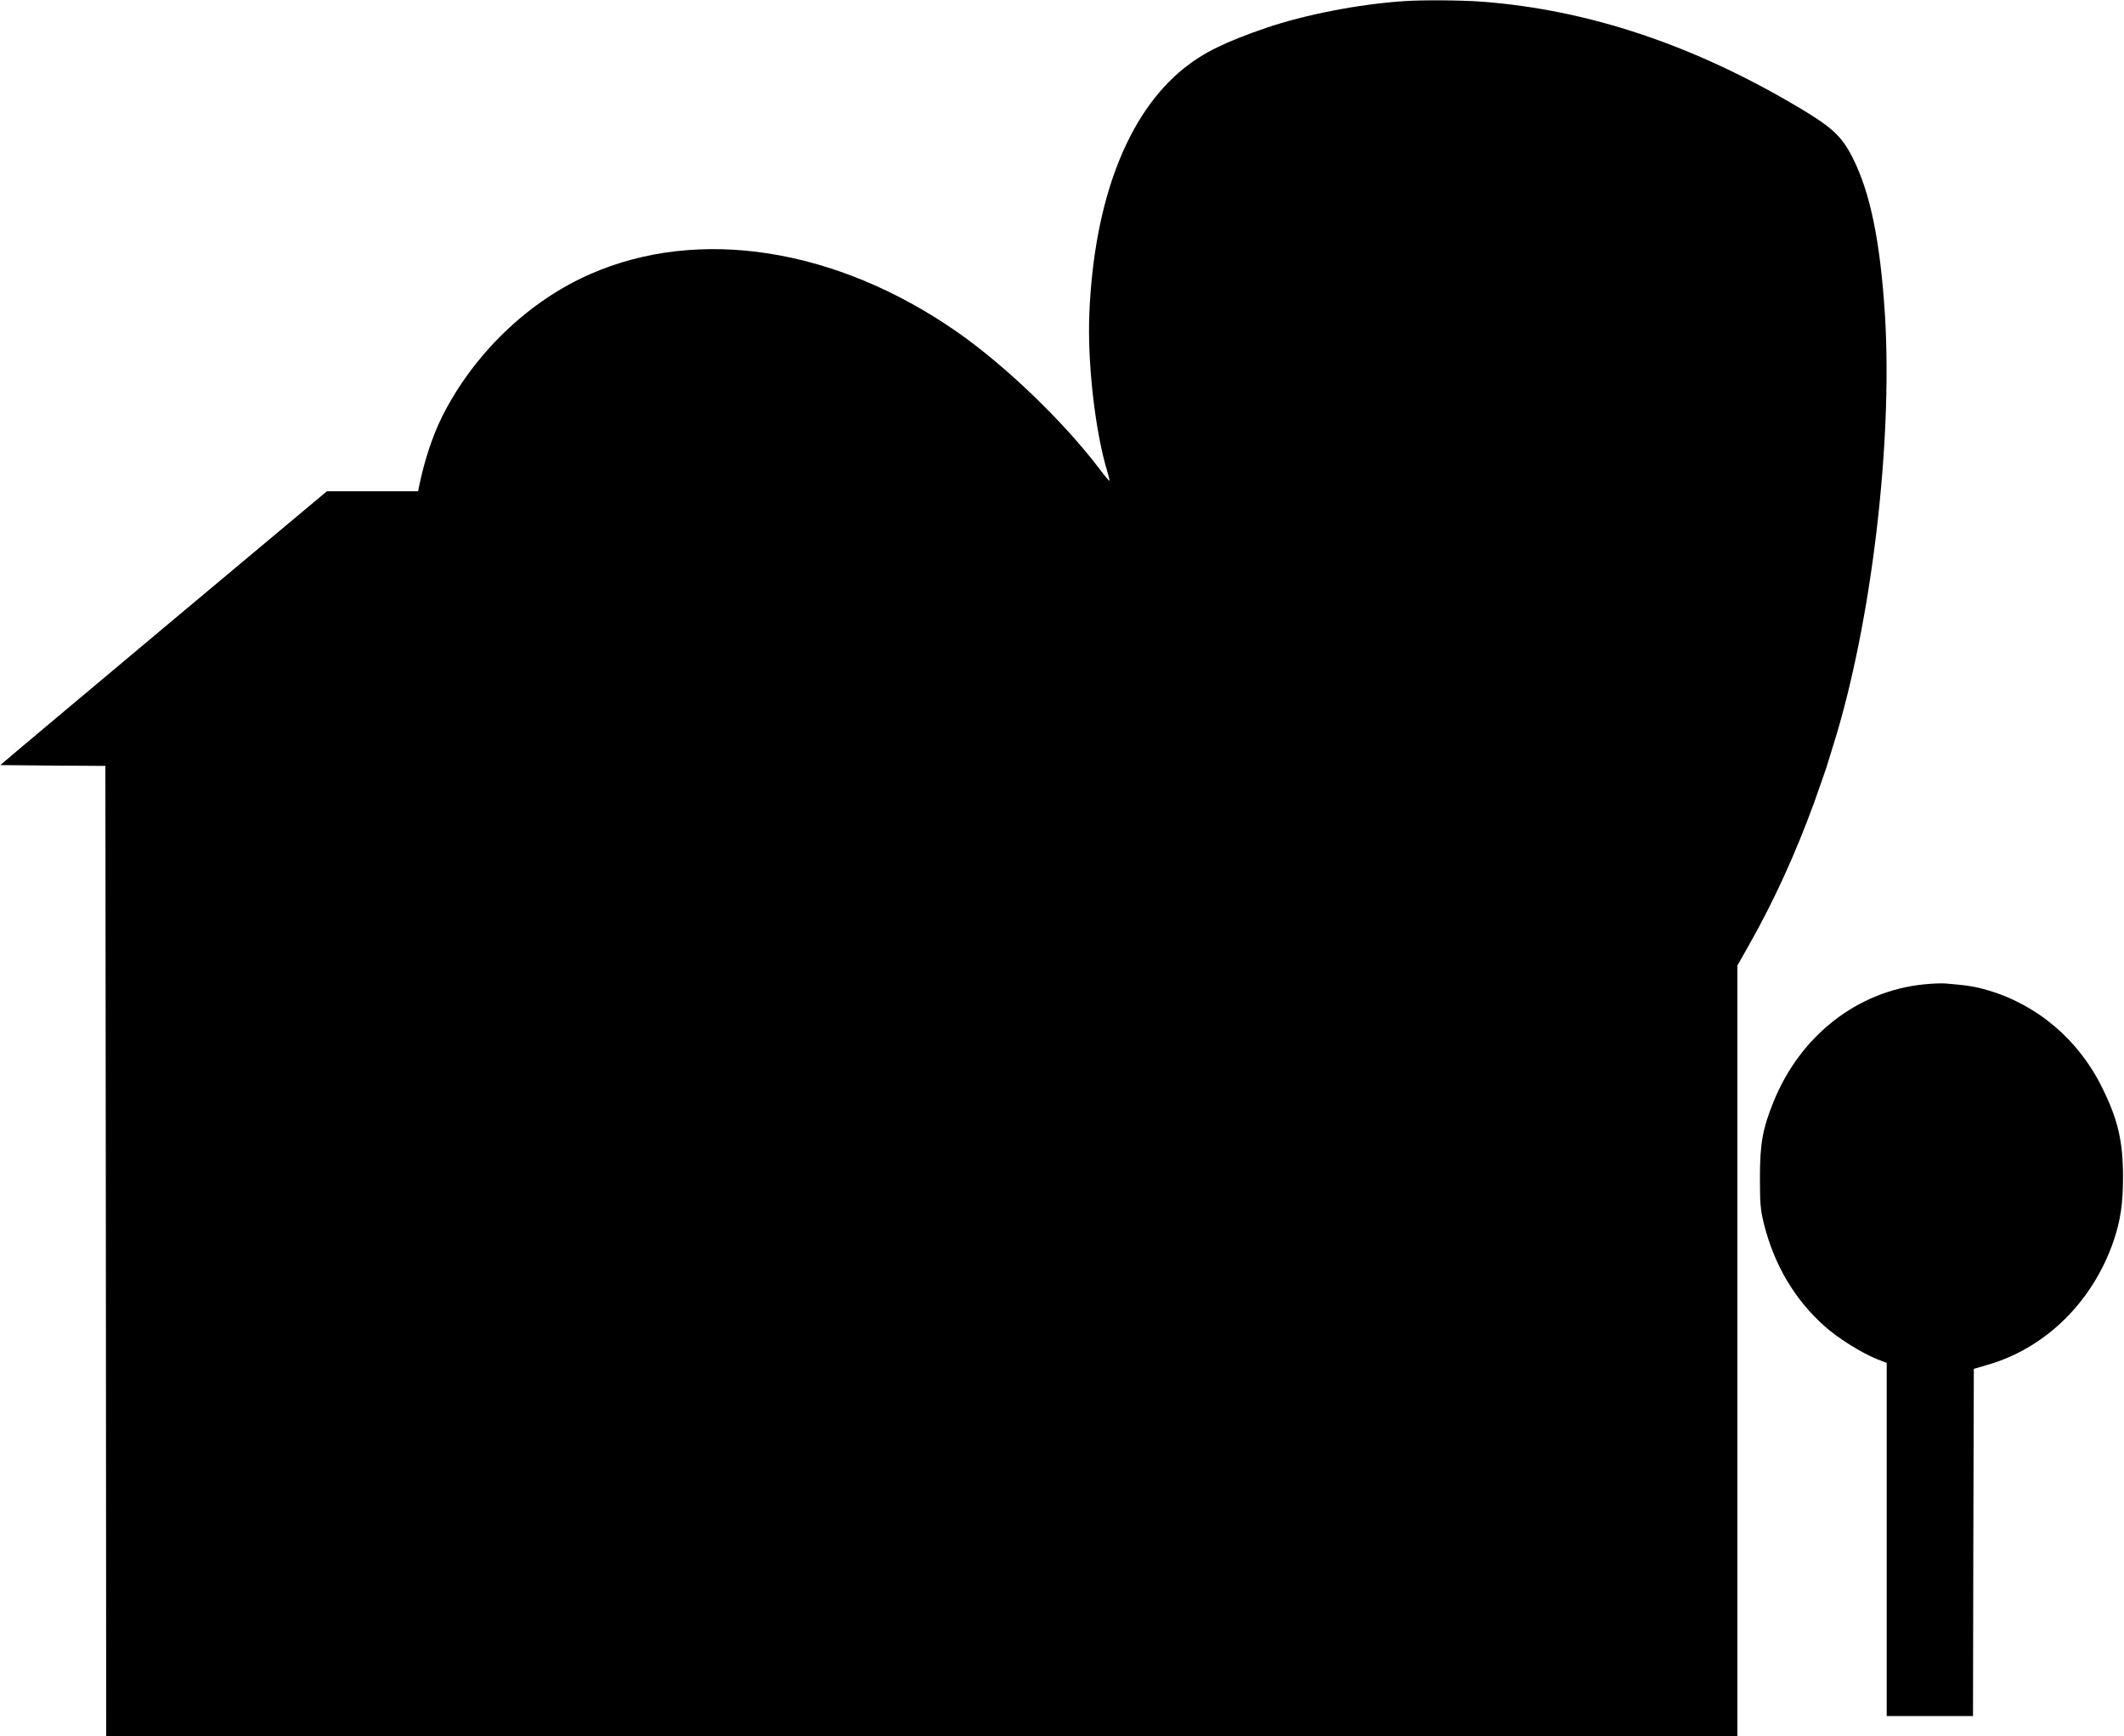
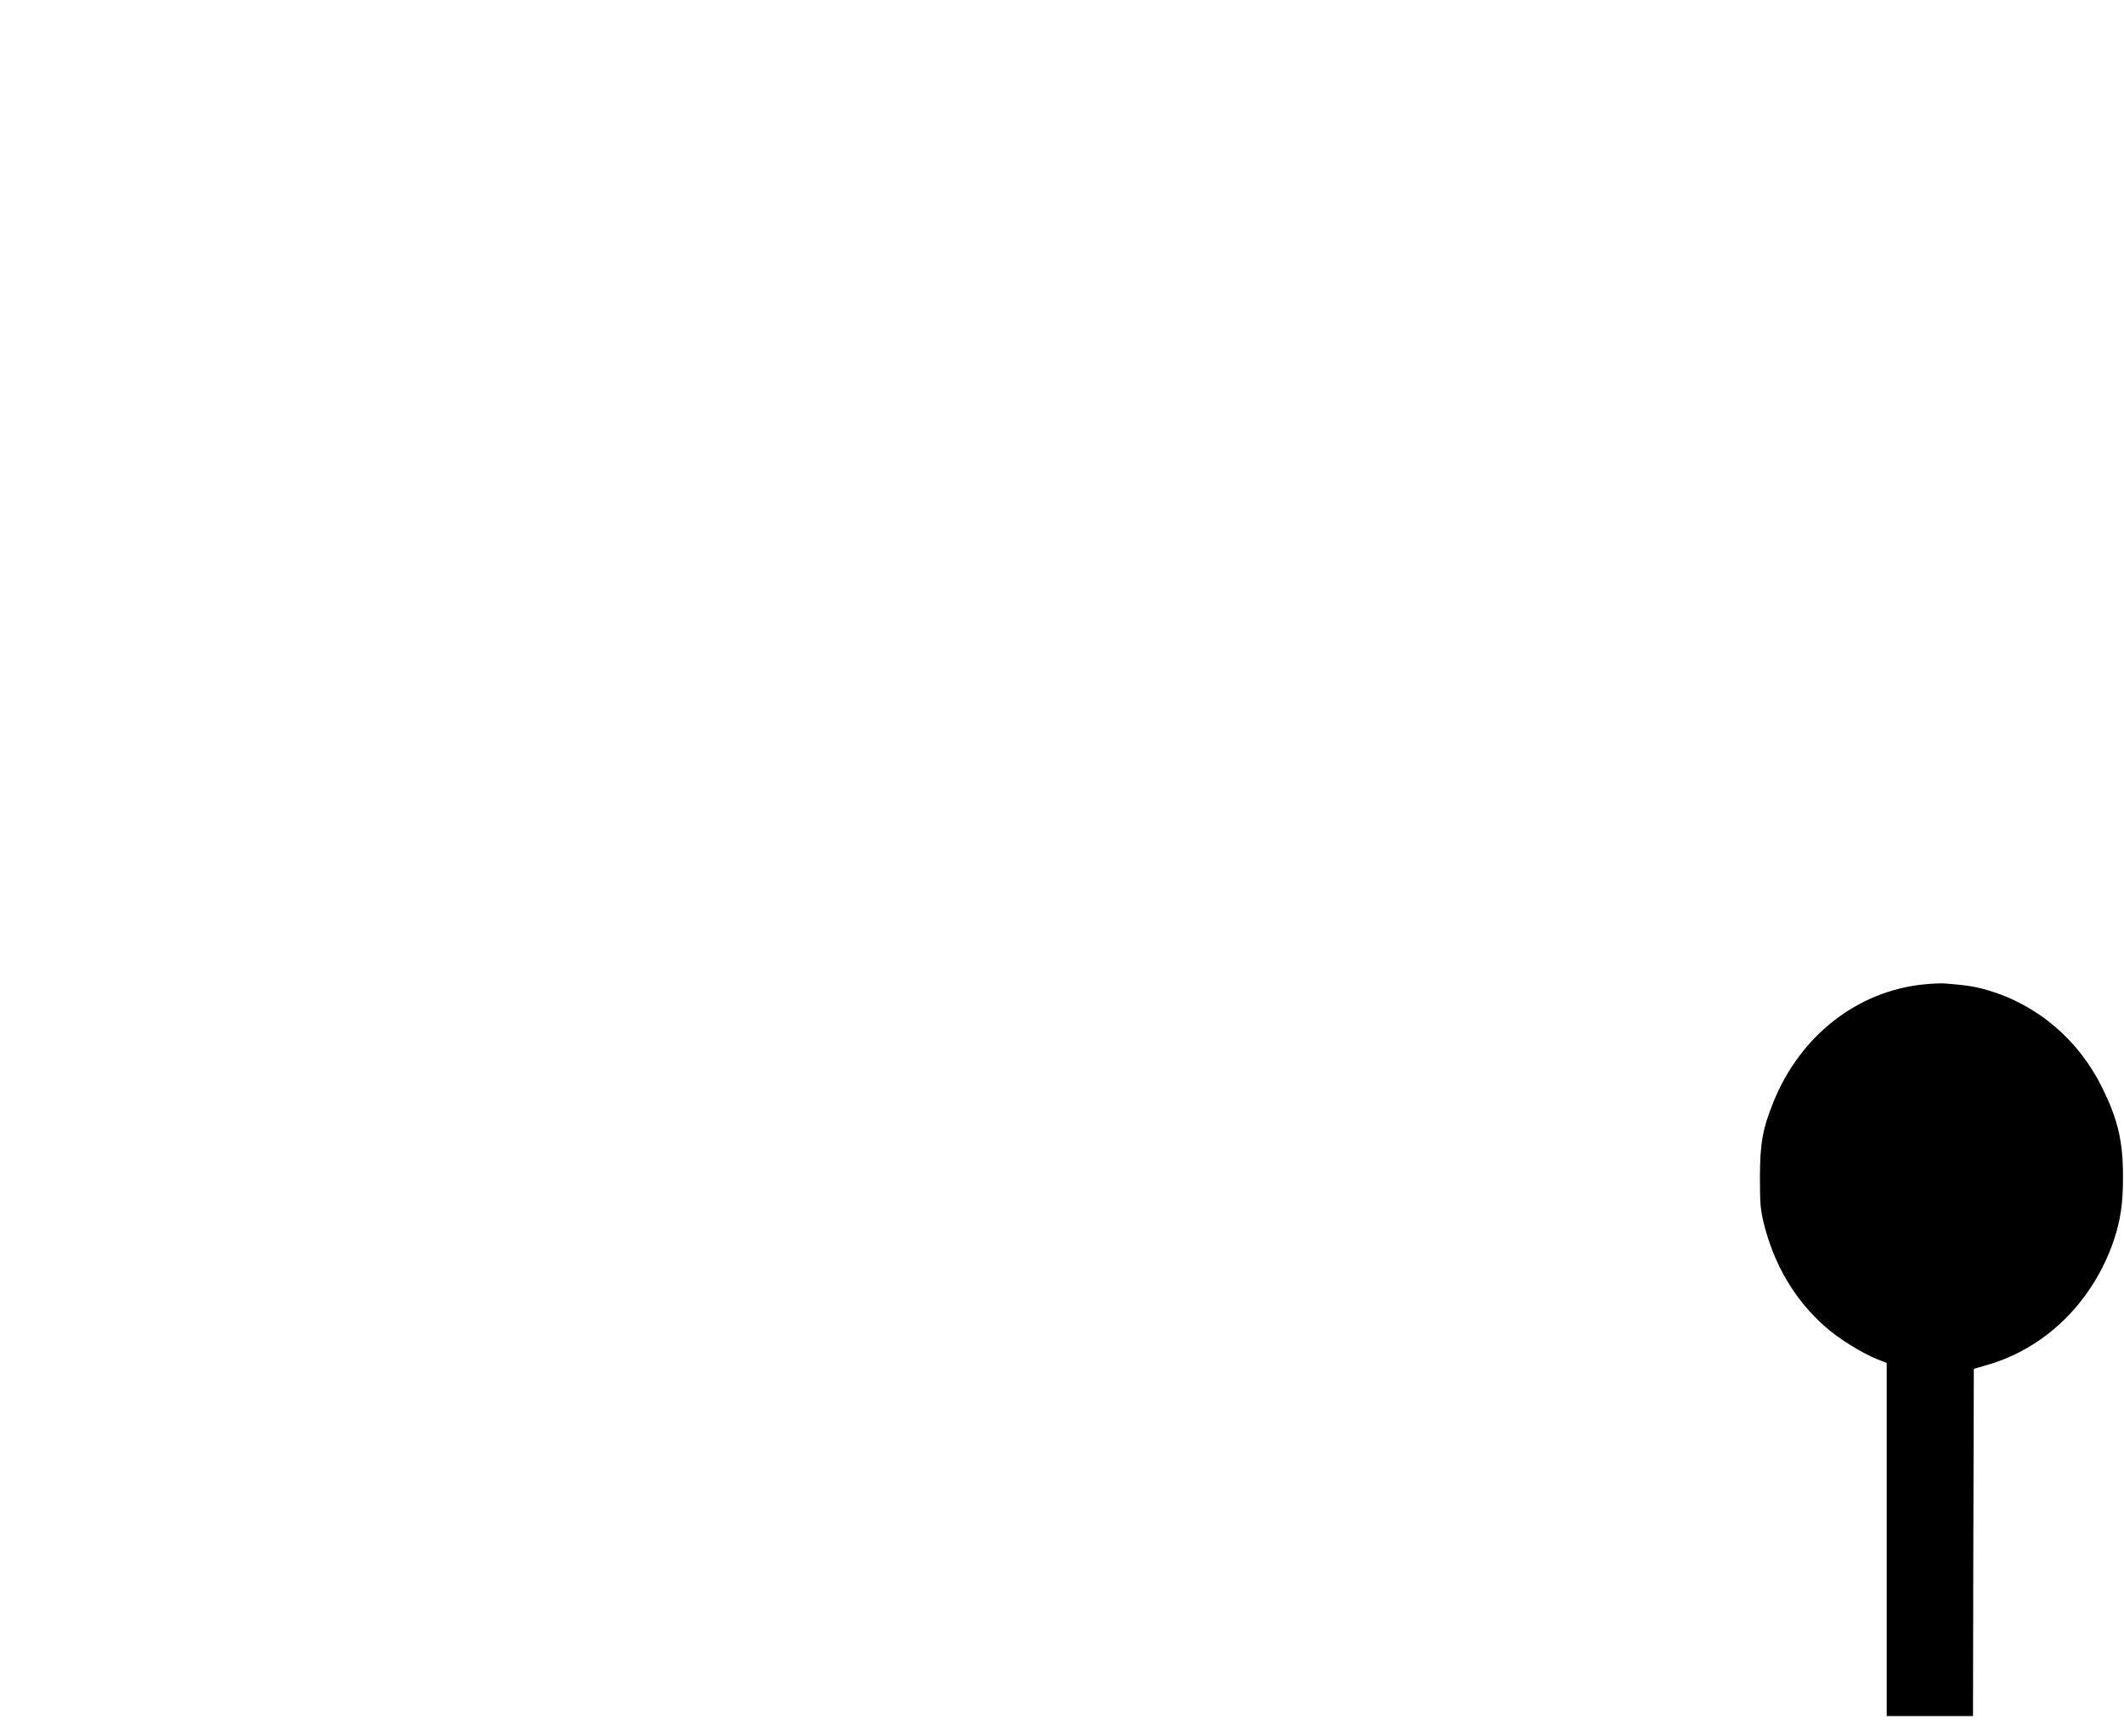
<svg xmlns="http://www.w3.org/2000/svg" version="1.0" width="1280pt" height="1046pt" viewBox="0 0 1280 1046" preserveAspectRatio="xMidYMid meet">
  <g transform="translate(0,1046) scale(0.1,-0.1)" fill="#000000" stroke="none">
-     <path d="M8460 10453 c-272 -18 -594 -81 -830 -161 -250 -86 -377 -149 -496 -244 -339 -273 -540 -793 -569 -1473 -13 -297 34 -713 109 -960 8 -27 14 -51 12 -52 -2 -2 -28 29 -58 69 -218 288 -570 626 -863 830 -728 505 -1554 634 -2209 346 -372 -163 -701 -480 -890 -855 -61 -123 -108 -266 -142 -430 l-4 -23 -275 0 -275 0 -986 -825 c-542 -454 -984 -825 -982 -825 2 0 145 -1 318 -3 l315 -2 3 -2922 2 -2923 4915 0 4915 0 0 2321 0 2321 69 122 c152 268 282 554 394 861 35 99 69 196 75 215 6 19 24 79 41 133 227 723 357 1809 311 2580 -28 450 -89 750 -198 962 -64 124 -123 179 -313 292 -638 381 -1274 594 -1919 643 -123 9 -359 11 -470 3z" />
-     <path d="M11597 4529 c-402 -39 -749 -309 -910 -710 -65 -161 -81 -251 -81 -454 0 -155 3 -193 23 -275 62 -251 187 -462 369 -623 82 -73 221 -159 315 -197 l57 -22 0 -1064 0 -1064 260 0 260 0 2 1046 3 1046 85 25 c349 101 633 381 758 748 41 122 56 223 56 380 0 217 -29 346 -125 540 -141 289 -392 502 -692 589 -76 22 -119 29 -252 40 -22 2 -80 0 -128 -5z" />
+     <path d="M11597 4529 c-402 -39 -749 -309 -910 -710 -65 -161 -81 -251 -81 -454 0 -155 3 -193 23 -275 62 -251 187 -462 369 -623 82 -73 221 -159 315 -197 l57 -22 0 -1064 0 -1064 260 0 260 0 2 1046 3 1046 85 25 c349 101 633 381 758 748 41 122 56 223 56 380 0 217 -29 346 -125 540 -141 289 -392 502 -692 589 -76 22 -119 29 -252 40 -22 2 -80 0 -128 -5" />
  </g>
</svg>